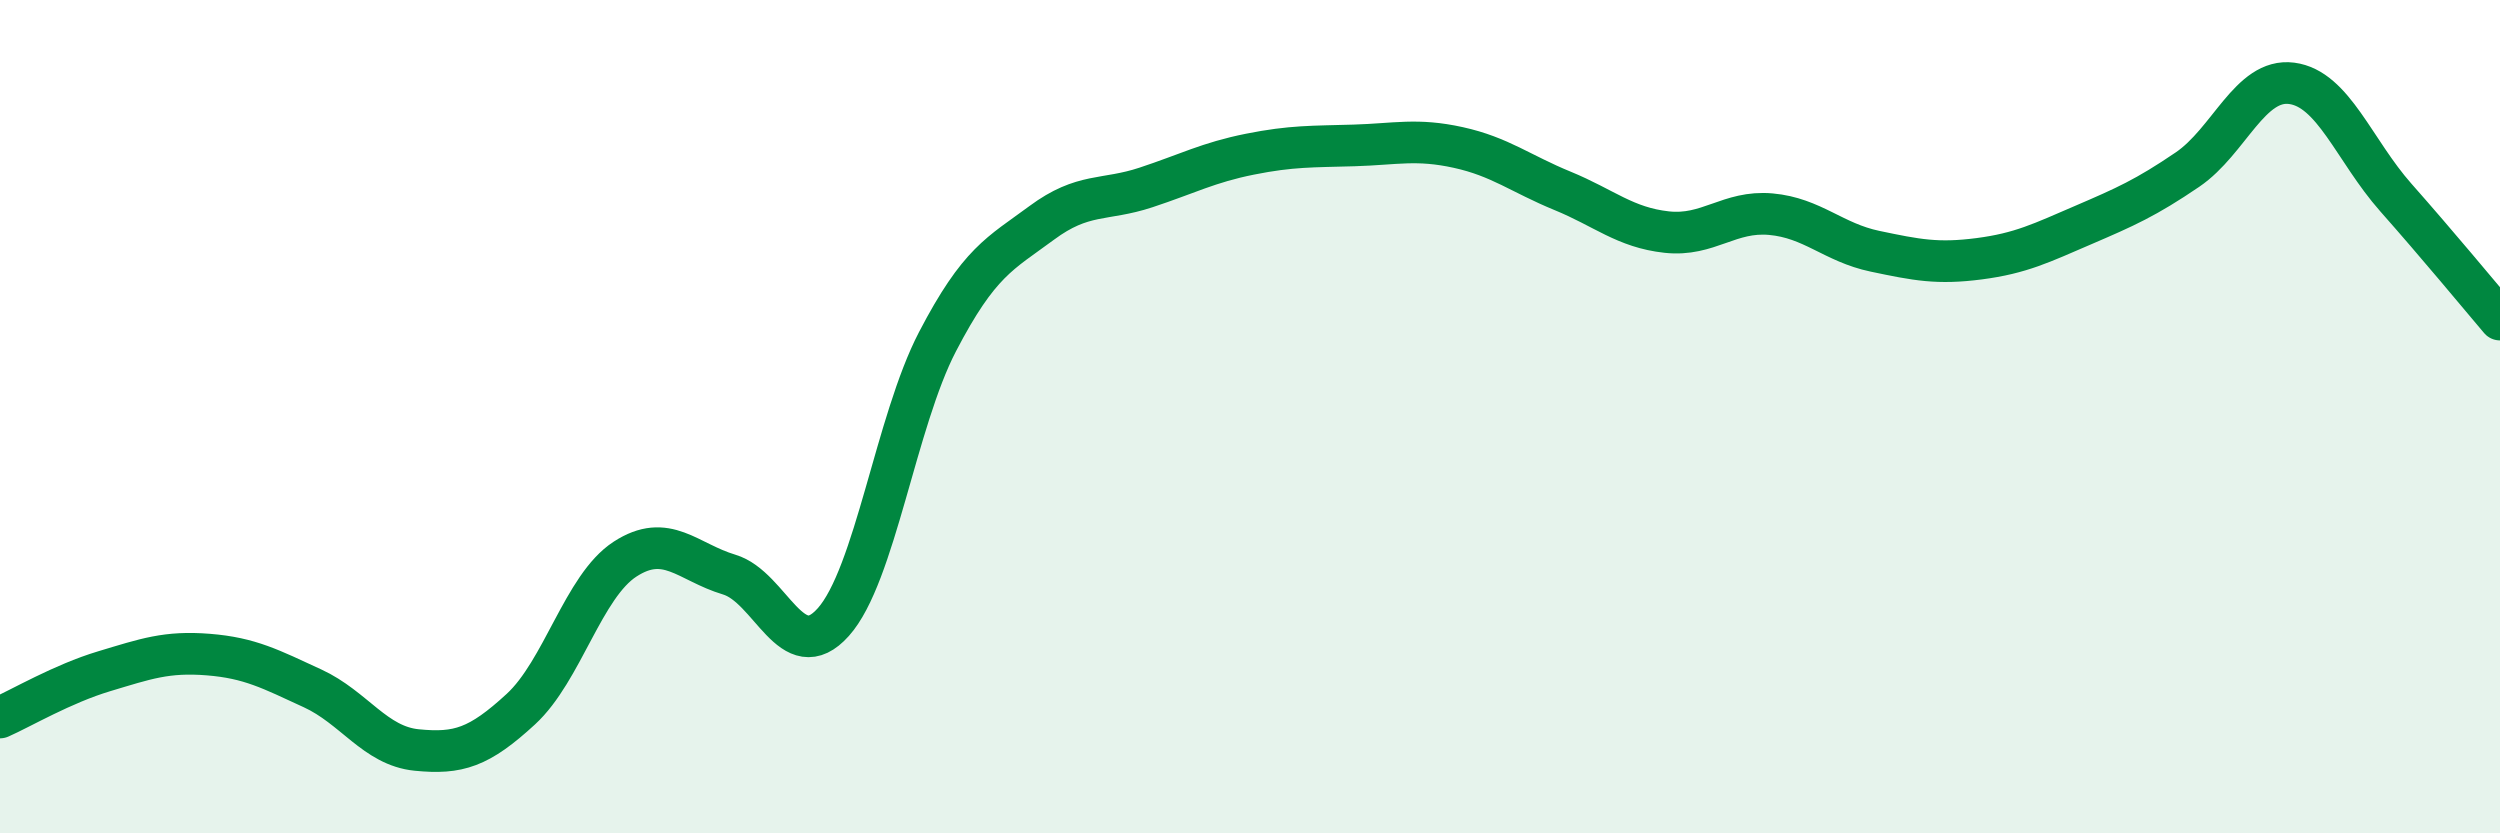
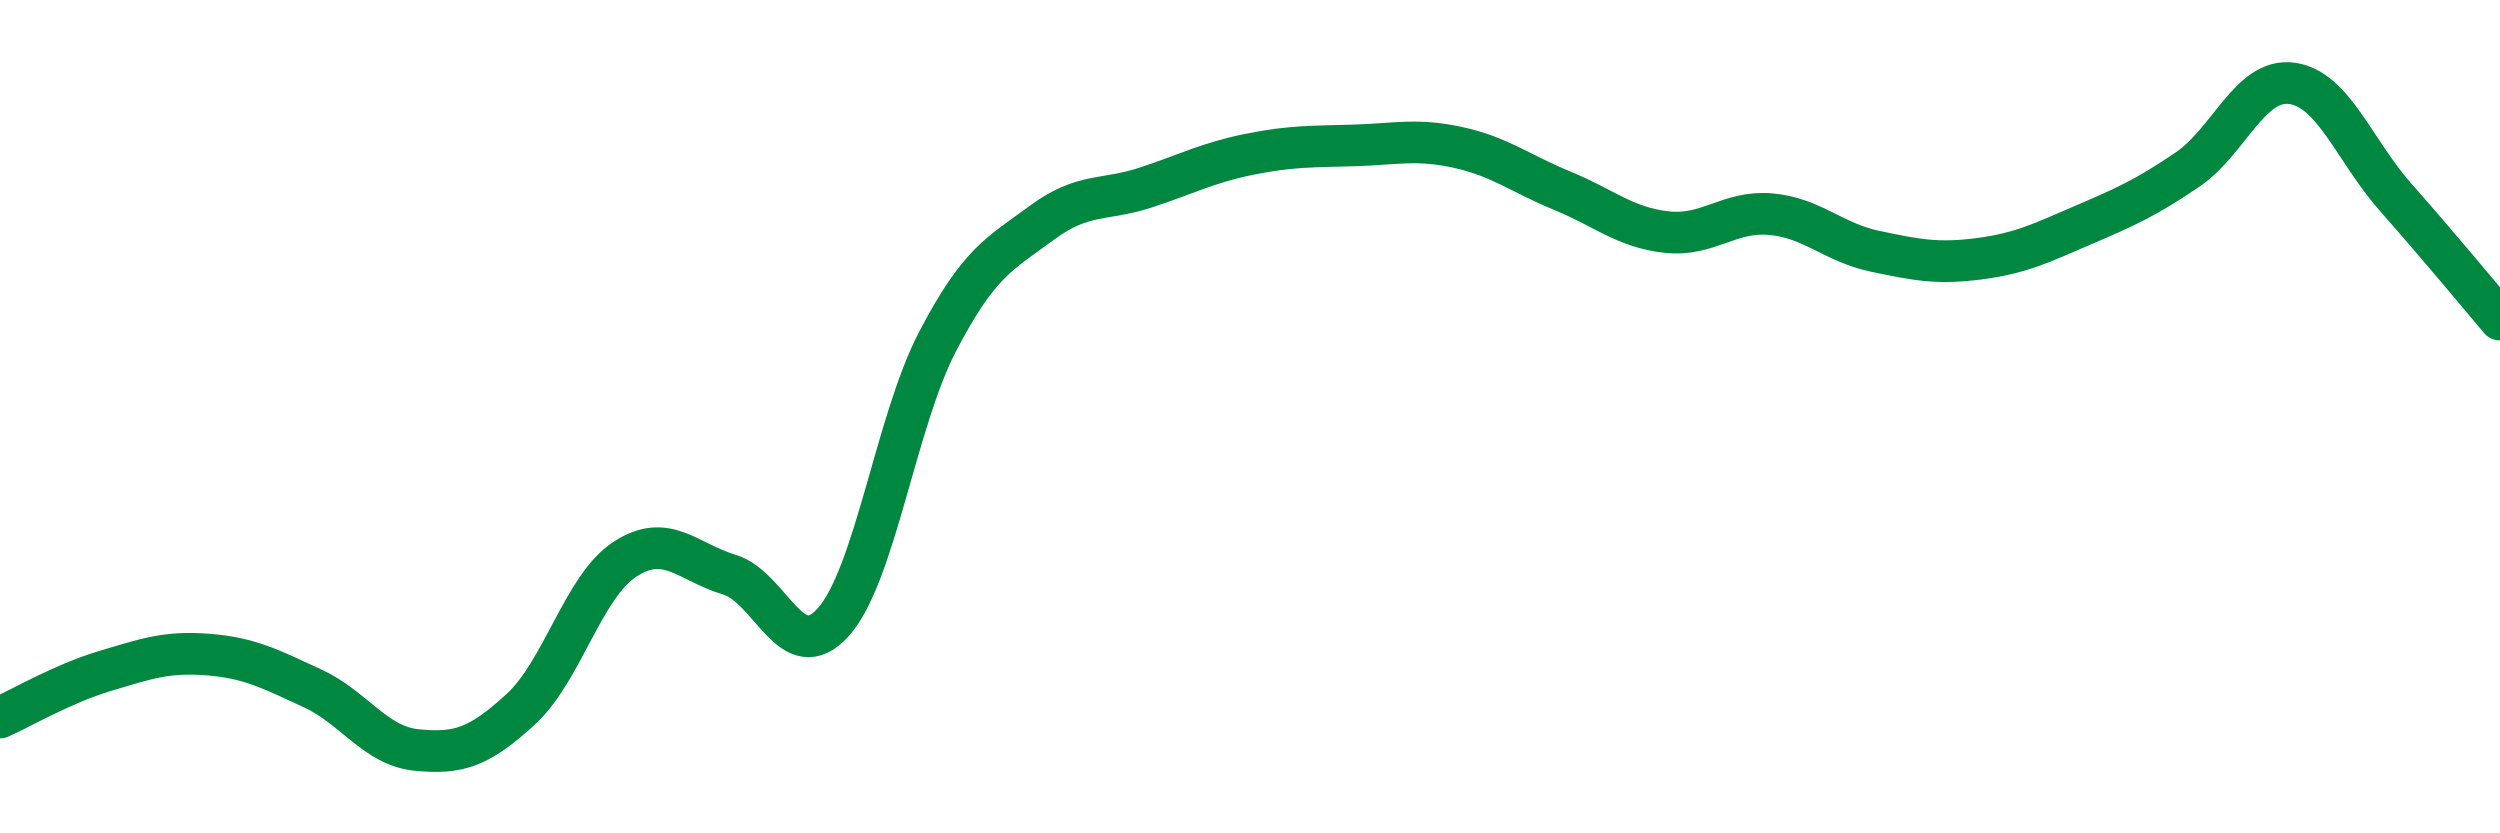
<svg xmlns="http://www.w3.org/2000/svg" width="60" height="20" viewBox="0 0 60 20">
-   <path d="M 0,17.22 C 0.5,17 1.5,16.41 2.5,16.11 C 3.5,15.81 4,15.63 5,15.71 C 6,15.79 6.5,16.06 7.5,16.52 C 8.5,16.98 9,17.9 10,18 C 11,18.1 11.5,17.94 12.5,17.02 C 13.5,16.1 14,14.07 15,13.42 C 16,12.77 16.5,13.49 17.5,13.79 C 18.5,14.09 19,16.05 20,14.93 C 21,13.81 21.5,10.12 22.5,8.2 C 23.5,6.28 24,6.09 25,5.35 C 26,4.61 26.5,4.83 27.5,4.5 C 28.5,4.17 29,3.9 30,3.7 C 31,3.5 31.5,3.52 32.5,3.49 C 33.5,3.46 34,3.32 35,3.54 C 36,3.76 36.5,4.17 37.5,4.58 C 38.5,4.99 39,5.46 40,5.57 C 41,5.68 41.5,5.05 42.5,5.14 C 43.5,5.23 44,5.82 45,6.03 C 46,6.24 46.5,6.34 47.5,6.21 C 48.5,6.08 49,5.83 50,5.4 C 51,4.97 51.5,4.75 52.5,4.07 C 53.5,3.39 54,1.87 55,2 C 56,2.13 56.5,3.61 57.5,4.74 C 58.5,5.87 59.5,7.08 60,7.67L60 20L0 20Z" fill="#008740" opacity="0.1" stroke-linecap="round" stroke-linejoin="round" />
  <path d="M 0,17.22 C 0.5,17 1.5,16.41 2.5,16.11 C 3.5,15.81 4,15.63 5,15.71 C 6,15.79 6.5,16.06 7.5,16.52 C 8.5,16.98 9,17.9 10,18 C 11,18.1 11.5,17.94 12.5,17.02 C 13.5,16.1 14,14.07 15,13.42 C 16,12.77 16.5,13.49 17.5,13.79 C 18.5,14.09 19,16.05 20,14.93 C 21,13.81 21.5,10.12 22.5,8.2 C 23.5,6.28 24,6.09 25,5.35 C 26,4.61 26.5,4.83 27.5,4.5 C 28.5,4.17 29,3.9 30,3.7 C 31,3.5 31.5,3.52 32.5,3.49 C 33.5,3.46 34,3.32 35,3.54 C 36,3.76 36.5,4.17 37.5,4.58 C 38.5,4.99 39,5.46 40,5.57 C 41,5.68 41.5,5.05 42.5,5.14 C 43.5,5.23 44,5.82 45,6.03 C 46,6.24 46.5,6.34 47.5,6.21 C 48.5,6.08 49,5.83 50,5.4 C 51,4.97 51.5,4.75 52.5,4.07 C 53.5,3.39 54,1.87 55,2 C 56,2.13 56.5,3.61 57.5,4.74 C 58.5,5.87 59.5,7.08 60,7.67" stroke="#008740" stroke-width="1" fill="none" stroke-linecap="round" stroke-linejoin="round" />
</svg>